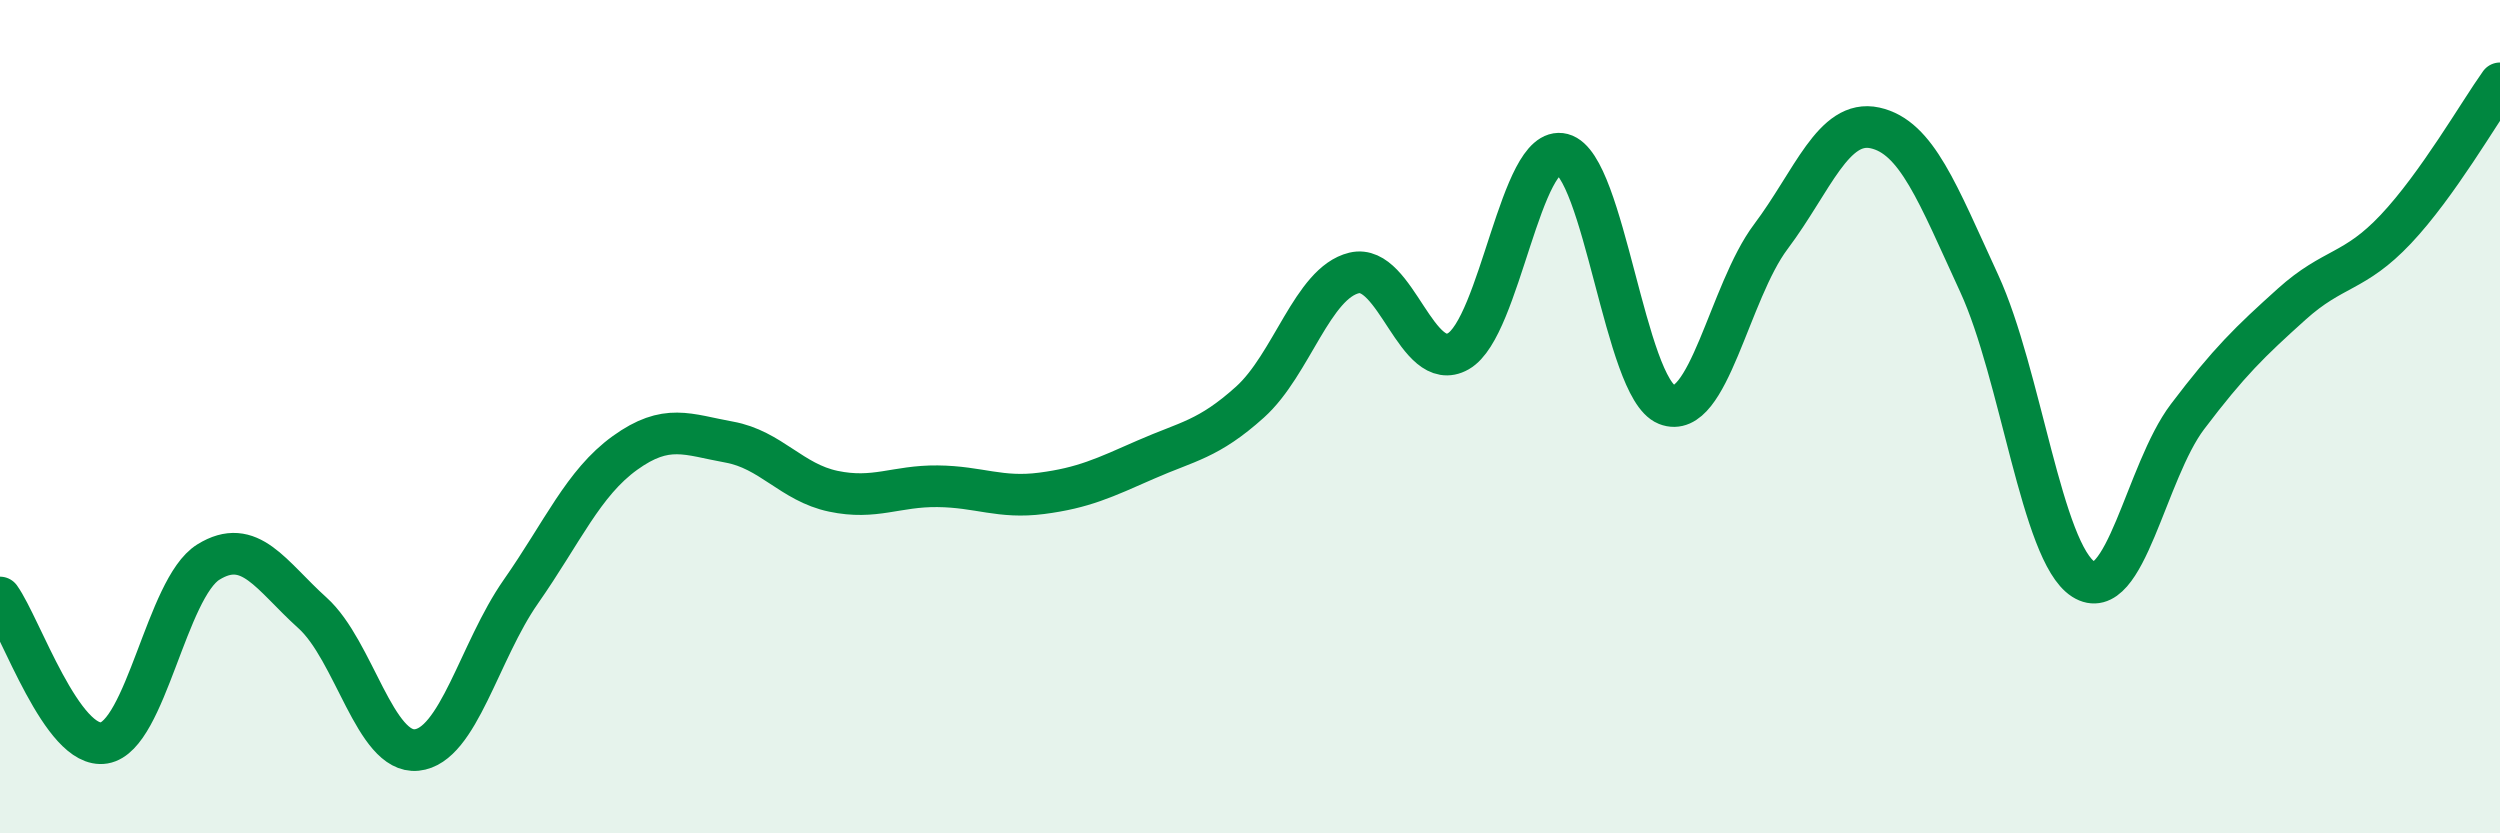
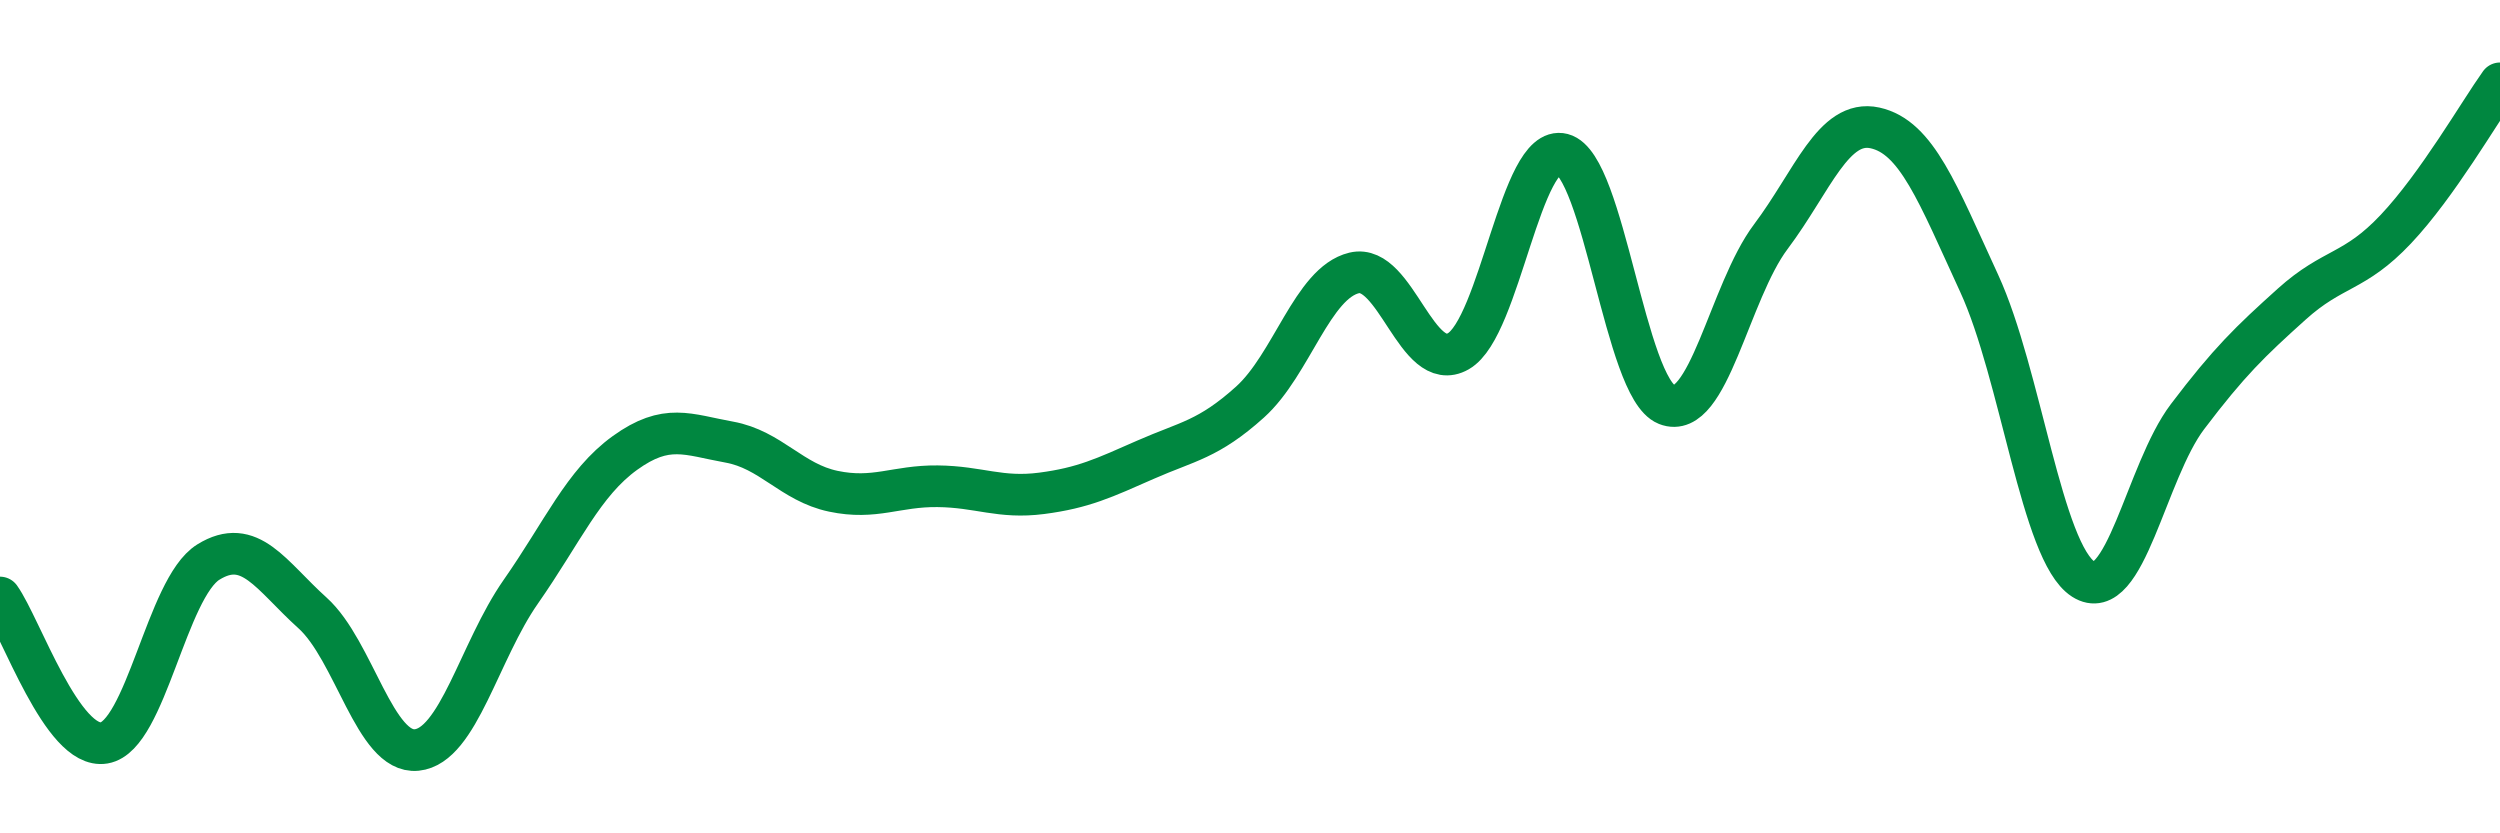
<svg xmlns="http://www.w3.org/2000/svg" width="60" height="20" viewBox="0 0 60 20">
-   <path d="M 0,14.34 C 0.5,15.04 1.5,18 2.5,17.83 C 3.5,17.66 4,14.11 5,13.49 C 6,12.87 6.5,13.81 7.5,14.71 C 8.5,15.61 9,18.1 10,18 C 11,17.9 11.5,15.63 12.5,14.2 C 13.5,12.77 14,11.59 15,10.87 C 16,10.15 16.5,10.43 17.5,10.61 C 18.5,10.79 19,11.58 20,11.79 C 21,12 21.5,11.66 22.5,11.67 C 23.5,11.68 24,11.97 25,11.84 C 26,11.71 26.5,11.47 27.5,11.03 C 28.5,10.59 29,10.55 30,9.65 C 31,8.75 31.5,6.79 32.5,6.55 C 33.5,6.31 34,9 35,8.43 C 36,7.86 36.5,3.44 37.5,3.7 C 38.5,3.96 39,9.31 40,9.71 C 41,10.11 41.5,7.01 42.5,5.68 C 43.5,4.35 44,2.85 45,3.07 C 46,3.29 46.5,4.63 47.5,6.8 C 48.5,8.97 49,13.26 50,13.9 C 51,14.54 51.5,11.32 52.5,10 C 53.5,8.68 54,8.2 55,7.3 C 56,6.4 56.5,6.56 57.5,5.5 C 58.5,4.44 59.5,2.7 60,2L60 20L0 20Z" fill="#008740" opacity="0.1" stroke-linecap="round" stroke-linejoin="round" />
  <path d="M 0,14.34 C 0.5,15.04 1.5,18 2.5,17.83 C 3.5,17.66 4,14.11 5,13.49 C 6,12.87 6.5,13.81 7.5,14.71 C 8.5,15.61 9,18.1 10,18 C 11,17.9 11.5,15.63 12.5,14.2 C 13.5,12.77 14,11.59 15,10.87 C 16,10.15 16.5,10.43 17.5,10.61 C 18.5,10.79 19,11.58 20,11.79 C 21,12 21.5,11.66 22.5,11.67 C 23.5,11.68 24,11.97 25,11.84 C 26,11.71 26.5,11.47 27.5,11.03 C 28.5,10.59 29,10.55 30,9.65 C 31,8.75 31.5,6.79 32.5,6.55 C 33.5,6.31 34,9 35,8.43 C 36,7.86 36.5,3.44 37.5,3.7 C 38.5,3.96 39,9.31 40,9.71 C 41,10.11 41.5,7.01 42.5,5.68 C 43.5,4.35 44,2.85 45,3.07 C 46,3.29 46.5,4.63 47.5,6.8 C 48.5,8.97 49,13.26 50,13.9 C 51,14.54 51.5,11.32 52.5,10 C 53.5,8.68 54,8.2 55,7.3 C 56,6.4 56.5,6.56 57.5,5.5 C 58.5,4.44 59.5,2.7 60,2" stroke="#008740" stroke-width="1" fill="none" stroke-linecap="round" stroke-linejoin="round" />
</svg>